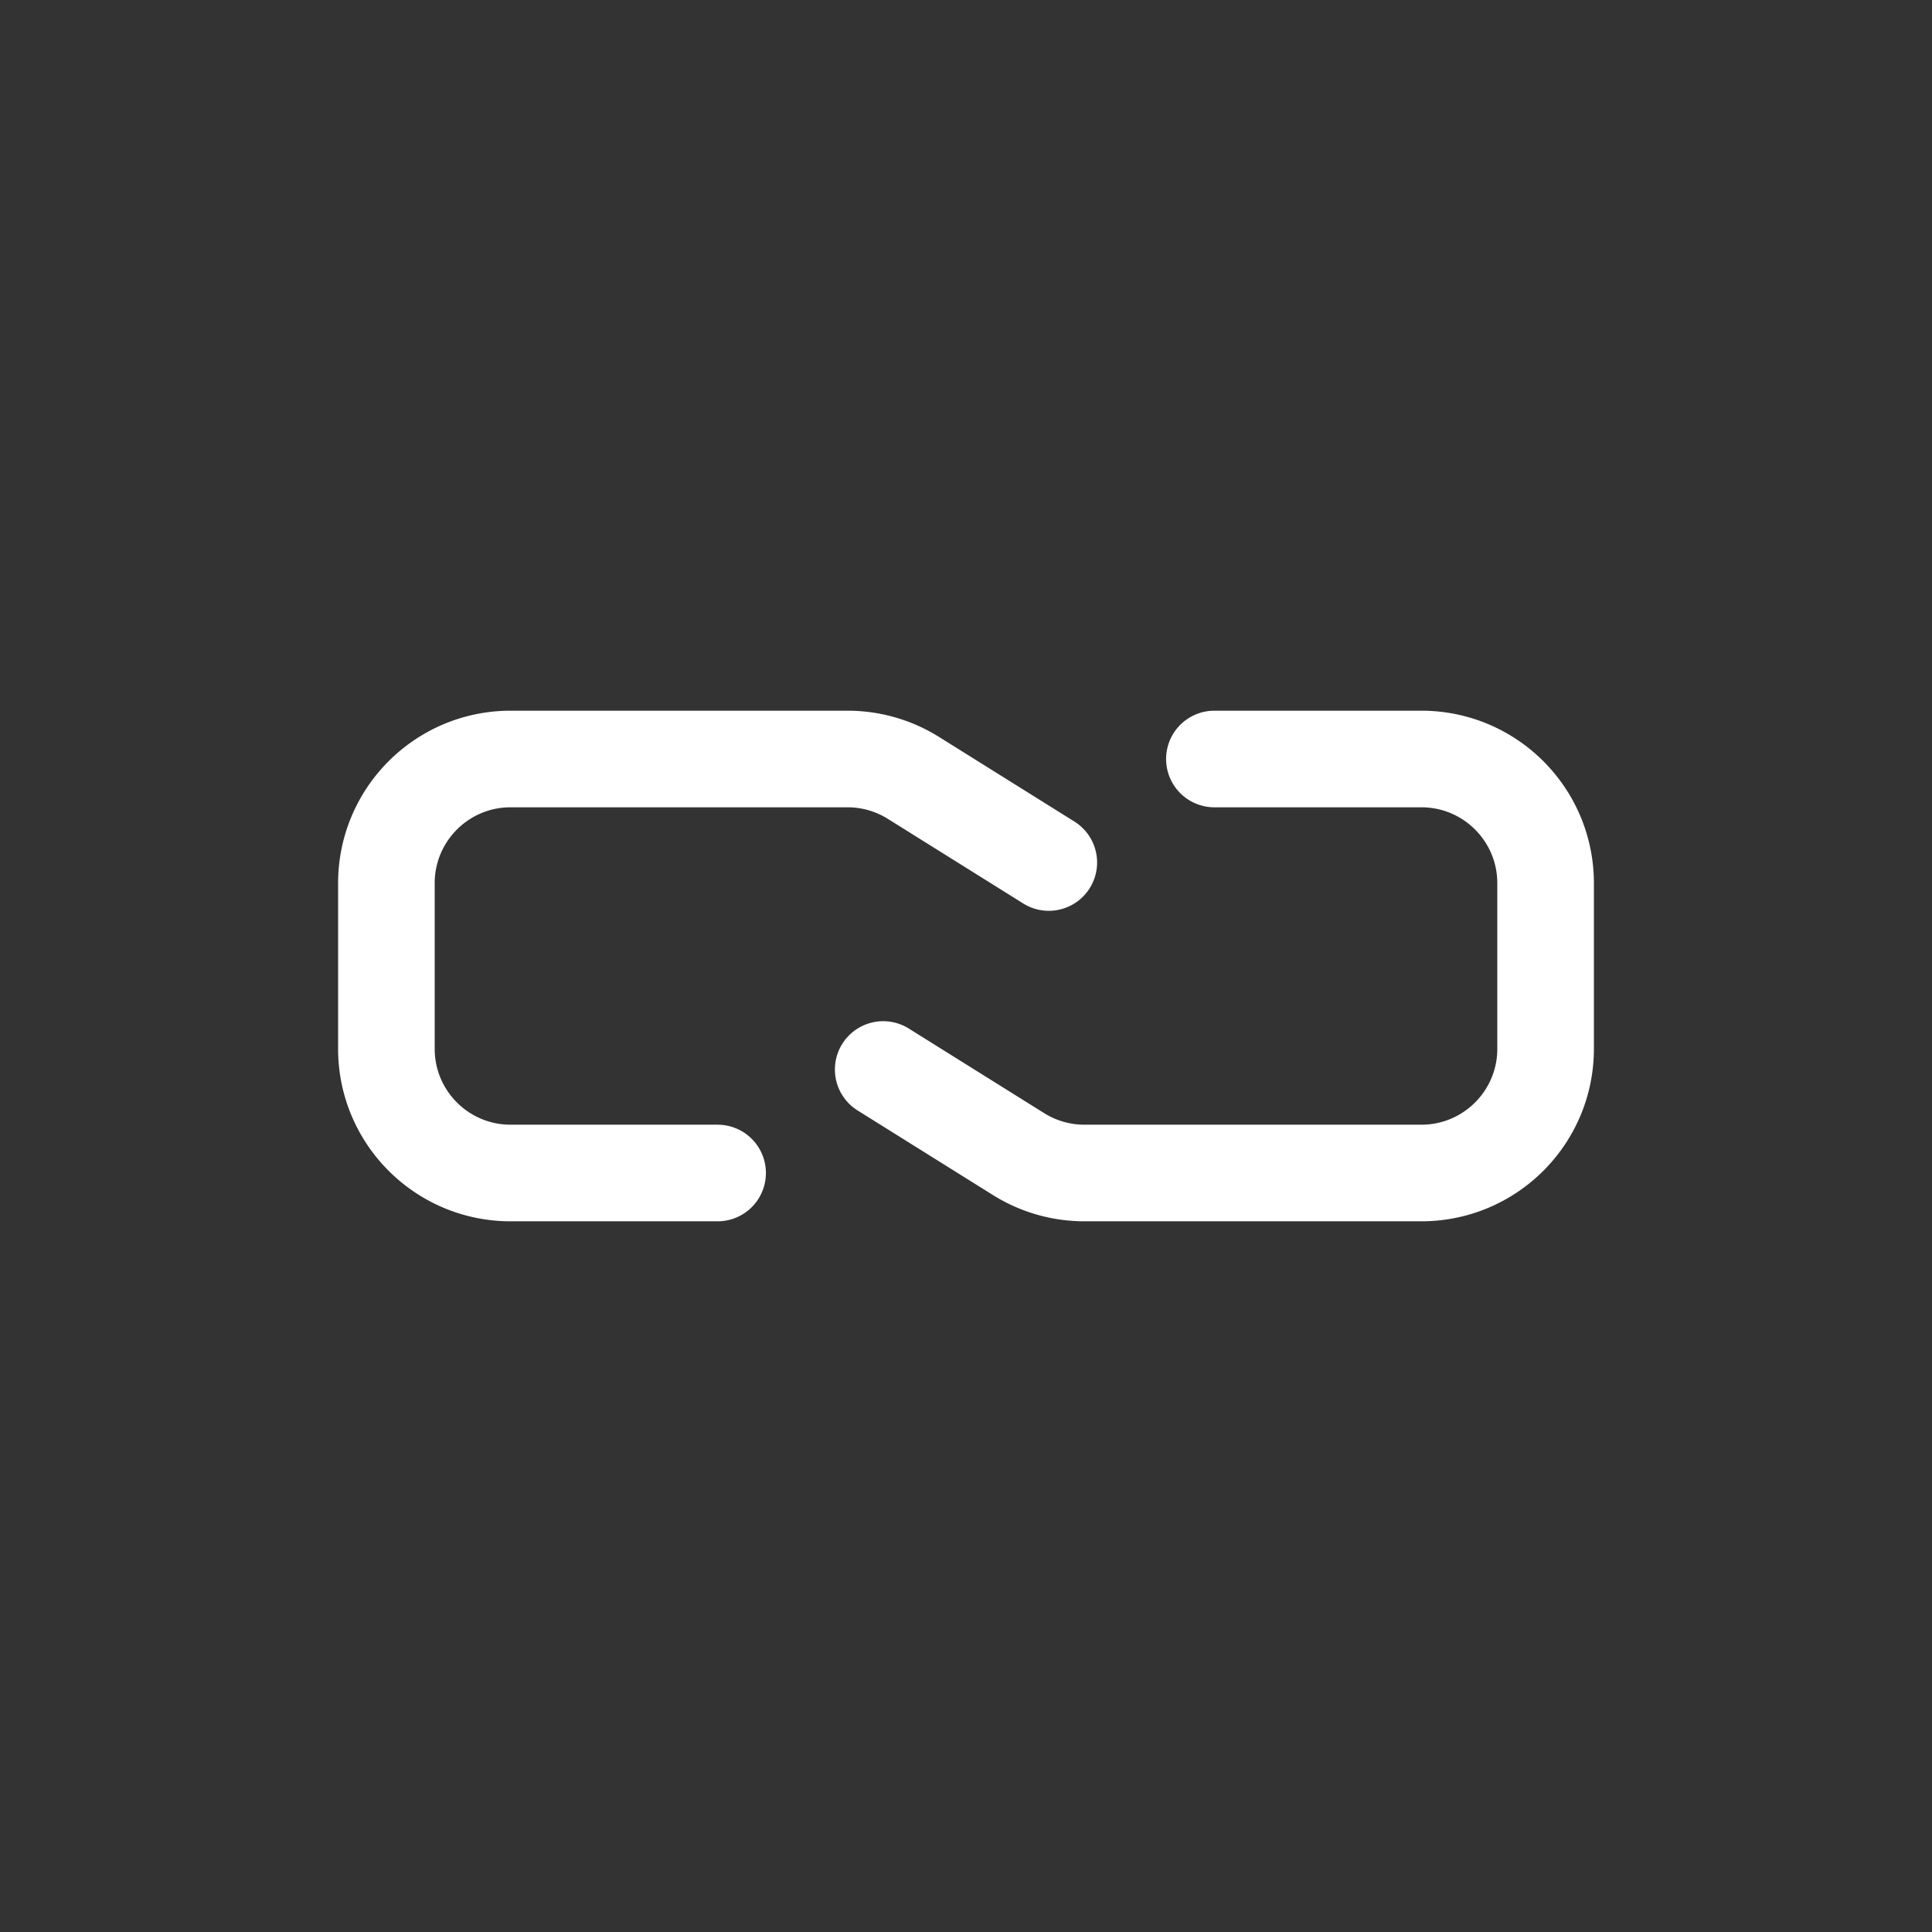
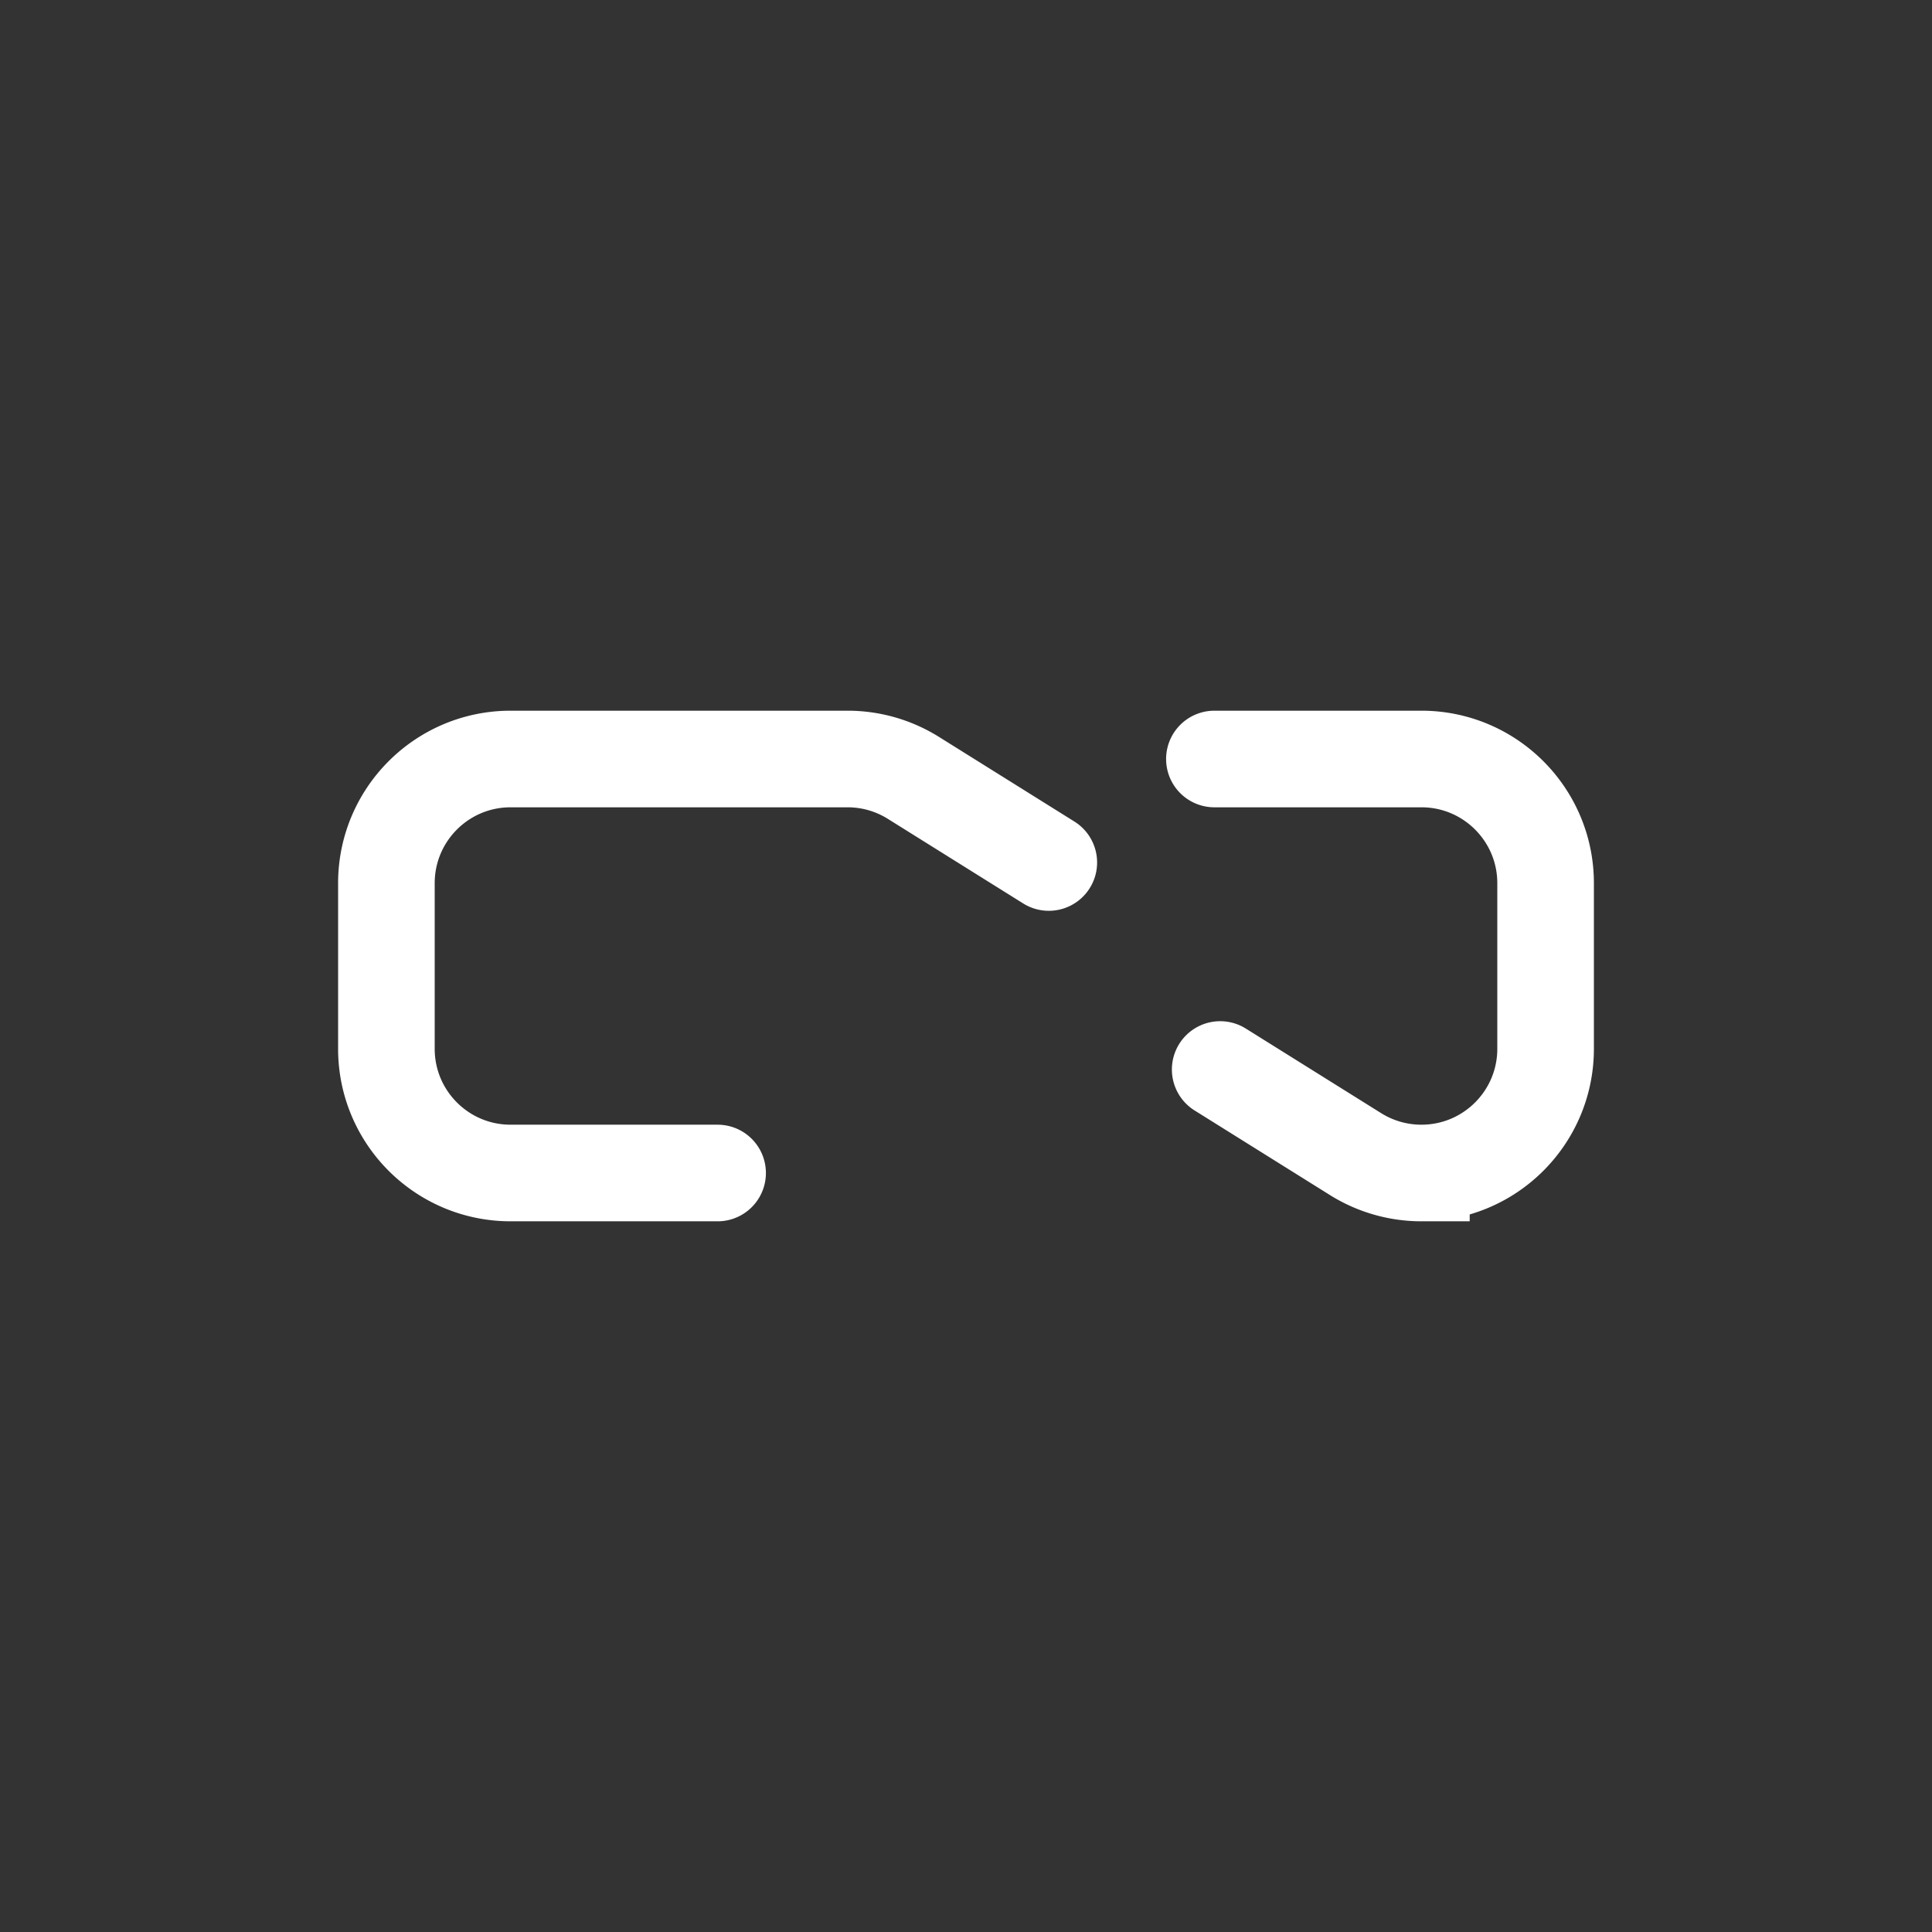
<svg xmlns="http://www.w3.org/2000/svg" width="600" height="600" fill="none" viewBox="0 0 600 600">
  <rect x="0" y="0" width="600" height="600" fill="#333333" stroke="none" />
-   <path stroke="#fff" stroke-linecap="round" stroke-width="30" d="M222.857 364.286h-64.286c-21.302 0-38.571-17.269-38.571-38.572v-51.428c0-21.303 17.269-38.572 38.571-38.572h104.653a38.572 38.572 0 0 1 20.442 5.863l42.048 26.28m51.429-32.143h64.286c21.302 0 38.571 17.269 38.571 38.572v51.428c0 21.303-17.269 38.572-38.571 38.572H336.776a38.572 38.572 0 0 1-20.442-5.863l-42.048-26.28" />
+   <path stroke="#fff" stroke-linecap="round" stroke-width="30" d="M222.857 364.286h-64.286c-21.302 0-38.571-17.269-38.571-38.572v-51.428c0-21.303 17.269-38.572 38.571-38.572h104.653a38.572 38.572 0 0 1 20.442 5.863l42.048 26.28m51.429-32.143h64.286c21.302 0 38.571 17.269 38.571 38.572v51.428c0 21.303-17.269 38.572-38.571 38.572a38.572 38.572 0 0 1-20.442-5.863l-42.048-26.28" />
</svg>